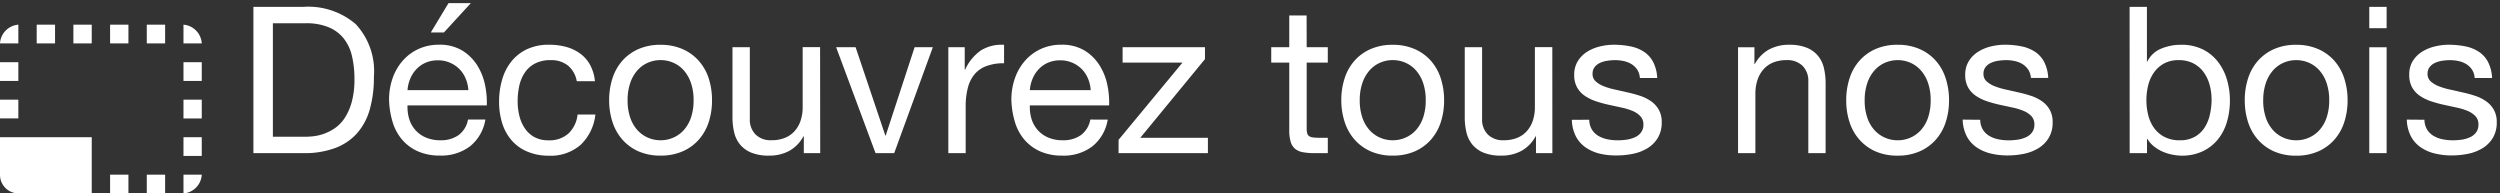
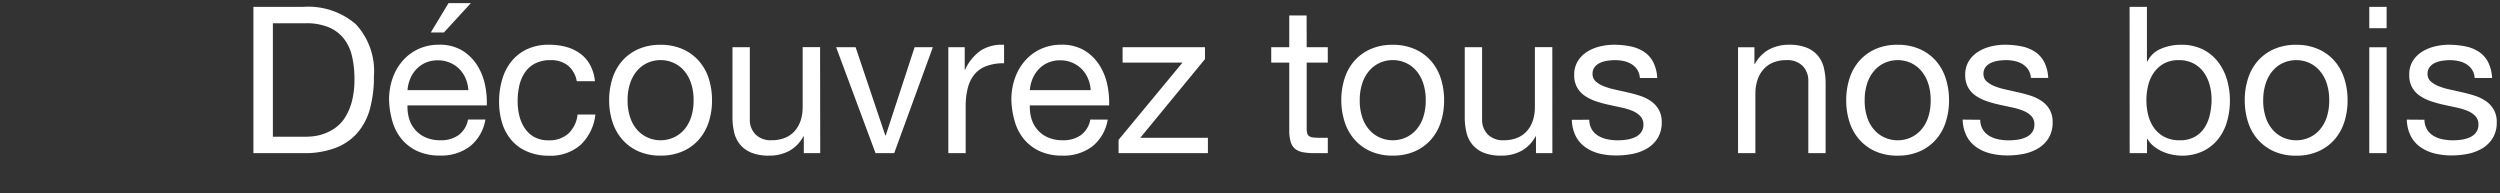
<svg xmlns="http://www.w3.org/2000/svg" width="158.602" height="12.271" viewBox="0 0 158.602 12.271">
  <rect x="0" y="0" width="158.602" height="12.271" fill="#333333" stroke="none" />
  <g id="bt_decouvreztousnosbois" transform="translate(-25 -81.284)">
    <g id="Bouton_nos_portes" data-name="Bouton nos portes" transform="translate(25 79)">
      <g id="Groupe_2697" data-name="Groupe 2697" transform="translate(0 0)">
        <path id="Tracé_3870" data-name="Tracé 3870" d="M2.249-1.04H4.3a5.18,5.18,0,0,0,.52-.032,2.917,2.917,0,0,0,.663-.156,3.03,3.03,0,0,0,.7-.357A2.346,2.346,0,0,0,6.8-2.223,3.562,3.562,0,0,0,7.247-3.23a5.3,5.3,0,0,0,.176-1.463,6.213,6.213,0,0,0-.162-1.489,2.8,2.8,0,0,0-.533-1.112,2.422,2.422,0,0,0-.956-.7,3.716,3.716,0,0,0-1.443-.247H2.249ZM1.014-9.282H4.2A4.628,4.628,0,0,1,7.5-8.19,4.372,4.372,0,0,1,8.658-4.862,7.513,7.513,0,0,1,8.4-2.789a3.876,3.876,0,0,1-.806,1.521A3.493,3.493,0,0,1,6.2-.325,5.572,5.572,0,0,1,4.2,0H1.014ZM14.651-4a2.261,2.261,0,0,0-.175-.741,1.894,1.894,0,0,0-.4-.6,1.894,1.894,0,0,0-.6-.4,1.9,1.9,0,0,0-.754-.149,1.924,1.924,0,0,0-.774.149,1.786,1.786,0,0,0-.591.41,1.959,1.959,0,0,0-.39.6A2.3,2.3,0,0,0,10.79-4ZM15.73-2.132a2.73,2.73,0,0,1-.977,1.7,3.015,3.015,0,0,1-1.9.585,3.392,3.392,0,0,1-1.4-.267,2.828,2.828,0,0,1-1-.735,3.092,3.092,0,0,1-.606-1.118A5.373,5.373,0,0,1,9.62-3.38a4.06,4.06,0,0,1,.234-1.4,3.342,3.342,0,0,1,.656-1.111,2.979,2.979,0,0,1,1-.728,3.056,3.056,0,0,1,1.267-.26,2.757,2.757,0,0,1,1.489.371,2.944,2.944,0,0,1,.949.942,3.726,3.726,0,0,1,.494,1.248,5.351,5.351,0,0,1,.111,1.287H10.79a2.668,2.668,0,0,0,.1.839,1.9,1.9,0,0,0,.377.7A1.86,1.86,0,0,0,11.934-1a2.289,2.289,0,0,0,.949.182,1.919,1.919,0,0,0,1.144-.325,1.56,1.56,0,0,0,.6-.988ZM13.39-9.516h1.417L13.1-7.657h-.832Zm8.138,4.953a1.668,1.668,0,0,0-.552-.988A1.683,1.683,0,0,0,19.864-5.9a2.06,2.06,0,0,0-1,.221,1.784,1.784,0,0,0-.643.585,2.461,2.461,0,0,0-.344.839,4.572,4.572,0,0,0-.1.982,3.738,3.738,0,0,0,.111.91,2.439,2.439,0,0,0,.344.787,1.763,1.763,0,0,0,.6.553,1.821,1.821,0,0,0,.9.208,1.8,1.8,0,0,0,1.274-.436,1.936,1.936,0,0,0,.572-1.2h1.131a3.124,3.124,0,0,1-.936,1.924,2.891,2.891,0,0,1-2.028.689A3.422,3.422,0,0,1,18.389-.1,2.7,2.7,0,0,1,17.4-.806a3.036,3.036,0,0,1-.6-1.085,4.529,4.529,0,0,1-.2-1.385A4.932,4.932,0,0,1,16.8-4.687a3.262,3.262,0,0,1,.591-1.144,2.791,2.791,0,0,1,.988-.767,3.243,3.243,0,0,1,1.4-.28,4.062,4.062,0,0,1,1.073.137,2.685,2.685,0,0,1,.891.423,2.2,2.2,0,0,1,.631.721,2.729,2.729,0,0,1,.306,1.034Zm3.224,1.209a3.344,3.344,0,0,0,.163,1.086,2.271,2.271,0,0,0,.448.793,1.946,1.946,0,0,0,.67.488,1.993,1.993,0,0,0,.812.169,1.993,1.993,0,0,0,.813-.169,1.946,1.946,0,0,0,.67-.488,2.271,2.271,0,0,0,.448-.793,3.344,3.344,0,0,0,.163-1.086,3.344,3.344,0,0,0-.163-1.086,2.343,2.343,0,0,0-.448-.8,1.91,1.91,0,0,0-.67-.494,1.993,1.993,0,0,0-.813-.169,1.993,1.993,0,0,0-.812.169,1.91,1.91,0,0,0-.67.494,2.343,2.343,0,0,0-.448.8A3.344,3.344,0,0,0,24.752-3.354Zm-1.17,0a4.476,4.476,0,0,1,.208-1.385,3.137,3.137,0,0,1,.624-1.118A2.954,2.954,0,0,1,25.434-6.6a3.4,3.4,0,0,1,1.41-.273,3.41,3.41,0,0,1,1.4.273,2.939,2.939,0,0,1,1.027.747A3.137,3.137,0,0,1,29.9-4.739a4.476,4.476,0,0,1,.208,1.385A4.415,4.415,0,0,1,29.9-1.976a3.145,3.145,0,0,1-.624,1.112,2.939,2.939,0,0,1-1.027.747,3.41,3.41,0,0,1-1.4.273,3.4,3.4,0,0,1-1.41-.273,2.954,2.954,0,0,1-1.021-.747,3.145,3.145,0,0,1-.624-1.112A4.415,4.415,0,0,1,23.582-3.354ZM36.972,0h-1.04V-1.066h-.026a2.29,2.29,0,0,1-.9.923,2.649,2.649,0,0,1-1.28.3,2.917,2.917,0,0,1-1.105-.182A1.817,1.817,0,0,1,31.9-.533a1.883,1.883,0,0,1-.384-.774,4.159,4.159,0,0,1-.11-.995v-4.42h1.1v4.55a1.335,1.335,0,0,0,.364.988,1.353,1.353,0,0,0,1,.364,2.252,2.252,0,0,0,.877-.156,1.645,1.645,0,0,0,.618-.442,1.9,1.9,0,0,0,.371-.67,2.723,2.723,0,0,0,.123-.839v-3.8h1.105Zm4.693,0H40.482l-2.5-6.721h1.235l1.885,5.6h.026l1.833-5.6h1.157ZM45.1-6.721h1.04V-5.3h.026a2.993,2.993,0,0,1,.988-1.209,2.483,2.483,0,0,1,1.482-.364v1.17a3.125,3.125,0,0,0-1.131.182,1.783,1.783,0,0,0-.754.533,2.2,2.2,0,0,0-.416.858A4.615,4.615,0,0,0,46.2-2.99V0H45.1ZM54.132-4a2.261,2.261,0,0,0-.175-.741,1.894,1.894,0,0,0-.4-.6,1.894,1.894,0,0,0-.6-.4,1.9,1.9,0,0,0-.754-.149,1.924,1.924,0,0,0-.773.149,1.786,1.786,0,0,0-.592.41,1.959,1.959,0,0,0-.39.6A2.3,2.3,0,0,0,50.271-4Zm1.079,1.872a2.73,2.73,0,0,1-.977,1.7,3.015,3.015,0,0,1-1.9.585,3.392,3.392,0,0,1-1.4-.267,2.828,2.828,0,0,1-1-.735,3.092,3.092,0,0,1-.606-1.118A5.373,5.373,0,0,1,49.1-3.38a4.06,4.06,0,0,1,.234-1.4,3.342,3.342,0,0,1,.657-1.111,2.979,2.979,0,0,1,1-.728,3.056,3.056,0,0,1,1.267-.26,2.757,2.757,0,0,1,1.489.371,2.944,2.944,0,0,1,.949.942,3.726,3.726,0,0,1,.494,1.248,5.351,5.351,0,0,1,.11,1.287H50.271a2.668,2.668,0,0,0,.1.839,1.9,1.9,0,0,0,.377.7A1.86,1.86,0,0,0,51.415-1a2.289,2.289,0,0,0,.949.182,1.919,1.919,0,0,0,1.144-.325,1.56,1.56,0,0,0,.6-.988ZM55.9-.845l4.056-4.9h-3.8v-.975h5.226v.754L57.278-.975h4.29V0H55.9ZM67.834-6.721h1.339v.975H67.834v4.173a1.206,1.206,0,0,0,.033.312.321.321,0,0,0,.124.182.546.546,0,0,0,.253.084,3.685,3.685,0,0,0,.423.02h.507V0h-.845a3.968,3.968,0,0,1-.734-.059A1.079,1.079,0,0,1,67.1-.273a.917.917,0,0,1-.28-.442,2.554,2.554,0,0,1-.091-.754V-5.746H65.585v-.975h1.144V-8.736h1.1ZM71.2-3.354a3.344,3.344,0,0,0,.162,1.086,2.271,2.271,0,0,0,.449.793,1.946,1.946,0,0,0,.67.488,1.993,1.993,0,0,0,.813.169,1.993,1.993,0,0,0,.813-.169,1.946,1.946,0,0,0,.669-.488,2.271,2.271,0,0,0,.449-.793,3.344,3.344,0,0,0,.162-1.086,3.344,3.344,0,0,0-.162-1.086,2.343,2.343,0,0,0-.449-.8,1.91,1.91,0,0,0-.669-.494,1.993,1.993,0,0,0-.812-.169,1.993,1.993,0,0,0-.812.169,1.91,1.91,0,0,0-.67.494,2.343,2.343,0,0,0-.449.8A3.344,3.344,0,0,0,71.2-3.354Zm-1.17,0a4.476,4.476,0,0,1,.208-1.385,3.137,3.137,0,0,1,.624-1.118A2.954,2.954,0,0,1,71.883-6.6a3.4,3.4,0,0,1,1.41-.273,3.41,3.41,0,0,1,1.4.273,2.939,2.939,0,0,1,1.027.747,3.137,3.137,0,0,1,.624,1.118,4.476,4.476,0,0,1,.208,1.385,4.415,4.415,0,0,1-.208,1.378,3.145,3.145,0,0,1-.624,1.112A2.939,2.939,0,0,1,74.7-.117a3.41,3.41,0,0,1-1.4.273,3.4,3.4,0,0,1-1.41-.273,2.954,2.954,0,0,1-1.021-.747,3.145,3.145,0,0,1-.624-1.112A4.415,4.415,0,0,1,70.031-3.354ZM83.421,0h-1.04V-1.066h-.026a2.29,2.29,0,0,1-.9.923,2.649,2.649,0,0,1-1.28.3,2.917,2.917,0,0,1-1.105-.182,1.817,1.817,0,0,1-.715-.507,1.883,1.883,0,0,1-.383-.774,4.159,4.159,0,0,1-.11-.995v-4.42h1.1v4.55a1.335,1.335,0,0,0,.364.988,1.353,1.353,0,0,0,1,.364A2.252,2.252,0,0,0,81.2-.975a1.645,1.645,0,0,0,.618-.442,1.9,1.9,0,0,0,.371-.67,2.723,2.723,0,0,0,.123-.839v-3.8h1.105Zm2.34-2.119a1.231,1.231,0,0,0,.169.624,1.2,1.2,0,0,0,.41.4,1.842,1.842,0,0,0,.572.215,3.275,3.275,0,0,0,.657.065,4.046,4.046,0,0,0,.546-.039A2,2,0,0,0,88.64-1a.989.989,0,0,0,.4-.306.814.814,0,0,0,.156-.513A.74.74,0,0,0,89-2.347a1.433,1.433,0,0,0-.494-.332,3.842,3.842,0,0,0-.7-.214L87-3.068a7.856,7.856,0,0,1-.806-.221,2.927,2.927,0,0,1-.7-.338,1.592,1.592,0,0,1-.5-.533,1.585,1.585,0,0,1-.188-.806,1.61,1.61,0,0,1,.228-.871,1.86,1.86,0,0,1,.585-.591,2.686,2.686,0,0,1,.806-.338,3.712,3.712,0,0,1,.891-.111,5.334,5.334,0,0,1,1.047.1,2.437,2.437,0,0,1,.858.338,1.749,1.749,0,0,1,.591.65,2.468,2.468,0,0,1,.26,1.02h-1.1a1.077,1.077,0,0,0-.175-.539,1.2,1.2,0,0,0-.364-.345,1.57,1.57,0,0,0-.481-.188A2.509,2.509,0,0,0,87.4-5.9a3.263,3.263,0,0,0-.5.039,1.679,1.679,0,0,0-.462.137.9.9,0,0,0-.338.268.669.669,0,0,0-.13.419.623.623,0,0,0,.2.484,1.678,1.678,0,0,0,.513.308,4.481,4.481,0,0,0,.7.209q.39.085.78.176a8.3,8.3,0,0,1,.813.22,2.653,2.653,0,0,1,.7.343,1.679,1.679,0,0,1,.494.538,1.576,1.576,0,0,1,.188.8,1.869,1.869,0,0,1-.254,1,1.957,1.957,0,0,1-.663.654,2.884,2.884,0,0,1-.923.35,5.145,5.145,0,0,1-1.021.1A4.466,4.466,0,0,1,86.43.033a2.716,2.716,0,0,1-.89-.39,1.956,1.956,0,0,1-.624-.7,2.432,2.432,0,0,1-.26-1.059Zm9.438-4.6h1.04v1.066h.026a2.29,2.29,0,0,1,.9-.923,2.649,2.649,0,0,1,1.281-.3,2.917,2.917,0,0,1,1.1.182,1.817,1.817,0,0,1,.715.507,1.883,1.883,0,0,1,.383.773,4.16,4.16,0,0,1,.111.995V0H99.658V-4.55a1.335,1.335,0,0,0-.364-.988,1.353,1.353,0,0,0-1-.364,2.252,2.252,0,0,0-.878.156A1.645,1.645,0,0,0,96.8-5.3a1.9,1.9,0,0,0-.37.669A2.723,2.723,0,0,0,96.3-3.8V0H95.2Zm8.034,3.367a3.344,3.344,0,0,0,.162,1.086,2.271,2.271,0,0,0,.449.793,1.946,1.946,0,0,0,.67.488,1.993,1.993,0,0,0,.813.169,1.993,1.993,0,0,0,.813-.169,1.946,1.946,0,0,0,.669-.488,2.271,2.271,0,0,0,.449-.793,3.344,3.344,0,0,0,.162-1.086,3.344,3.344,0,0,0-.162-1.086,2.343,2.343,0,0,0-.449-.8,1.91,1.91,0,0,0-.669-.494,1.993,1.993,0,0,0-.812-.169,1.993,1.993,0,0,0-.812.169,1.91,1.91,0,0,0-.67.494,2.343,2.343,0,0,0-.449.8A3.344,3.344,0,0,0,103.233-3.354Zm-1.17,0a4.476,4.476,0,0,1,.208-1.385,3.137,3.137,0,0,1,.624-1.118,2.954,2.954,0,0,1,1.021-.747,3.4,3.4,0,0,1,1.41-.273,3.41,3.41,0,0,1,1.4.273,2.939,2.939,0,0,1,1.027.747,3.137,3.137,0,0,1,.624,1.118,4.476,4.476,0,0,1,.208,1.385,4.415,4.415,0,0,1-.208,1.378,3.145,3.145,0,0,1-.624,1.112,2.939,2.939,0,0,1-1.027.747,3.41,3.41,0,0,1-1.4.273,3.4,3.4,0,0,1-1.41-.273,2.954,2.954,0,0,1-1.021-.747,3.145,3.145,0,0,1-.624-1.112A4.415,4.415,0,0,1,102.063-3.354Zm8.5,1.235a1.231,1.231,0,0,0,.169.624,1.2,1.2,0,0,0,.41.4,1.842,1.842,0,0,0,.572.215,3.275,3.275,0,0,0,.657.065,4.046,4.046,0,0,0,.546-.039A2,2,0,0,0,113.444-1a.989.989,0,0,0,.4-.306A.814.814,0,0,0,114-1.82a.74.74,0,0,0-.188-.527,1.433,1.433,0,0,0-.494-.332,3.842,3.842,0,0,0-.7-.214l-.812-.176a7.855,7.855,0,0,1-.806-.221,2.927,2.927,0,0,1-.7-.338,1.592,1.592,0,0,1-.5-.533,1.585,1.585,0,0,1-.188-.806,1.61,1.61,0,0,1,.228-.871,1.86,1.86,0,0,1,.585-.591,2.686,2.686,0,0,1,.806-.338,3.712,3.712,0,0,1,.891-.111,5.334,5.334,0,0,1,1.047.1,2.437,2.437,0,0,1,.858.338,1.749,1.749,0,0,1,.591.65,2.468,2.468,0,0,1,.26,1.02h-1.1a1.077,1.077,0,0,0-.175-.539,1.2,1.2,0,0,0-.364-.345,1.57,1.57,0,0,0-.481-.188A2.509,2.509,0,0,0,112.2-5.9a3.263,3.263,0,0,0-.5.039,1.679,1.679,0,0,0-.462.137.9.9,0,0,0-.338.268.669.669,0,0,0-.13.419.623.623,0,0,0,.2.484,1.678,1.678,0,0,0,.513.308,4.481,4.481,0,0,0,.7.209q.39.085.78.176a8.3,8.3,0,0,1,.813.22,2.653,2.653,0,0,1,.7.343,1.679,1.679,0,0,1,.494.538,1.576,1.576,0,0,1,.188.8,1.869,1.869,0,0,1-.254,1,1.957,1.957,0,0,1-.663.654,2.884,2.884,0,0,1-.923.35,5.145,5.145,0,0,1-1.021.1,4.466,4.466,0,0,1-1.073-.124,2.716,2.716,0,0,1-.89-.39,1.956,1.956,0,0,1-.624-.7,2.432,2.432,0,0,1-.26-1.059Zm9.477-7.163h1.1v3.471h.026a1.654,1.654,0,0,1,.858-.812,3.2,3.2,0,0,1,1.287-.254,3.031,3.031,0,0,1,1.358.286,2.763,2.763,0,0,1,.962.774,3.416,3.416,0,0,1,.578,1.124,4.594,4.594,0,0,1,.195,1.352,4.742,4.742,0,0,1-.188,1.352,3.183,3.183,0,0,1-.572,1.112,2.762,2.762,0,0,1-.962.754,3.059,3.059,0,0,1-1.346.28A3.273,3.273,0,0,1,122.785.1a2.839,2.839,0,0,1-.6-.176,2.548,2.548,0,0,1-.565-.325,1.78,1.78,0,0,1-.449-.5h-.026V0h-1.1Zm5.2,5.863a3.437,3.437,0,0,0-.123-.917,2.474,2.474,0,0,0-.377-.8,1.847,1.847,0,0,0-.65-.559,1.974,1.974,0,0,0-.93-.208,1.9,1.9,0,0,0-.949.221,1.9,1.9,0,0,0-.637.579,2.419,2.419,0,0,0-.357.813,3.9,3.9,0,0,0-.111.923,3.873,3.873,0,0,0,.117.955,2.365,2.365,0,0,0,.37.813,1.892,1.892,0,0,0,.657.566,2.051,2.051,0,0,0,.975.215,1.9,1.9,0,0,0,.949-.221,1.76,1.76,0,0,0,.624-.585,2.545,2.545,0,0,0,.338-.832A4.422,4.422,0,0,0,125.242-3.419Zm3.276.065a3.344,3.344,0,0,0,.163,1.086,2.271,2.271,0,0,0,.449.793,1.946,1.946,0,0,0,.669.488,1.993,1.993,0,0,0,.813.169,1.993,1.993,0,0,0,.813-.169,1.946,1.946,0,0,0,.67-.488,2.271,2.271,0,0,0,.449-.793,3.344,3.344,0,0,0,.162-1.086,3.344,3.344,0,0,0-.162-1.086,2.343,2.343,0,0,0-.449-.8,1.91,1.91,0,0,0-.67-.494,1.993,1.993,0,0,0-.812-.169,1.993,1.993,0,0,0-.812.169,1.91,1.91,0,0,0-.669.494,2.343,2.343,0,0,0-.449.8A3.344,3.344,0,0,0,128.518-3.354Zm-1.17,0a4.476,4.476,0,0,1,.208-1.385,3.137,3.137,0,0,1,.624-1.118A2.954,2.954,0,0,1,129.2-6.6a3.4,3.4,0,0,1,1.41-.273,3.41,3.41,0,0,1,1.4.273,2.939,2.939,0,0,1,1.027.747,3.137,3.137,0,0,1,.624,1.118,4.477,4.477,0,0,1,.208,1.385,4.415,4.415,0,0,1-.208,1.378,3.146,3.146,0,0,1-.624,1.112,2.939,2.939,0,0,1-1.027.747,3.41,3.41,0,0,1-1.4.273,3.4,3.4,0,0,1-1.41-.273,2.954,2.954,0,0,1-1.021-.747,3.145,3.145,0,0,1-.624-1.112A4.415,4.415,0,0,1,127.348-3.354Zm9-4.576h-1.1V-9.282h1.1Zm-1.1,1.209h1.1V0h-1.1Zm3.5,4.6a1.231,1.231,0,0,0,.169.624,1.2,1.2,0,0,0,.41.4,1.842,1.842,0,0,0,.572.215,3.275,3.275,0,0,0,.657.065,4.046,4.046,0,0,0,.546-.039A2,2,0,0,0,141.615-1a.988.988,0,0,0,.4-.306.814.814,0,0,0,.156-.513.74.74,0,0,0-.189-.527,1.433,1.433,0,0,0-.494-.332,3.842,3.842,0,0,0-.7-.214l-.812-.176a7.855,7.855,0,0,1-.806-.221,2.927,2.927,0,0,1-.7-.338,1.593,1.593,0,0,1-.5-.533,1.585,1.585,0,0,1-.188-.806A1.61,1.61,0,0,1,138-5.837a1.86,1.86,0,0,1,.585-.591,2.686,2.686,0,0,1,.806-.338,3.712,3.712,0,0,1,.891-.111,5.334,5.334,0,0,1,1.046.1,2.437,2.437,0,0,1,.858.338,1.749,1.749,0,0,1,.591.65,2.468,2.468,0,0,1,.26,1.02h-1.105a1.077,1.077,0,0,0-.175-.539,1.2,1.2,0,0,0-.364-.345,1.57,1.57,0,0,0-.481-.188,2.509,2.509,0,0,0-.54-.059,3.263,3.263,0,0,0-.5.039,1.679,1.679,0,0,0-.461.137.9.9,0,0,0-.338.268.669.669,0,0,0-.13.419.623.623,0,0,0,.2.484,1.678,1.678,0,0,0,.514.308,4.481,4.481,0,0,0,.7.209q.39.085.78.176a8.3,8.3,0,0,1,.813.22,2.654,2.654,0,0,1,.7.343,1.679,1.679,0,0,1,.494.538,1.576,1.576,0,0,1,.189.8,1.869,1.869,0,0,1-.253,1,1.958,1.958,0,0,1-.663.654,2.884,2.884,0,0,1-.923.35,5.145,5.145,0,0,1-1.02.1,4.466,4.466,0,0,1-1.072-.124,2.716,2.716,0,0,1-.891-.39,1.956,1.956,0,0,1-.624-.7,2.432,2.432,0,0,1-.26-1.059Z" transform="translate(15.063 12)" fill="#fff" stroke="rgba(0,0,0,0)" stroke-width="0.4" />
-         <path id="ic_photo_size_select_small_24px" d="M13.8,10.138H12.64v1.19H13.8Zm0-2.379H12.64v1.19H13.8Zm0,4.758H12.64v1.19A1.266,1.266,0,0,0,13.8,12.517ZM9.148,3H7.984V4.19H9.148ZM13.8,5.379H12.64v1.19H13.8ZM12.64,3V4.19H13.8A1.266,1.266,0,0,0,12.64,3ZM2.164,13.706H6.82V10.138H1v2.379A1.18,1.18,0,0,0,2.164,13.706Zm0-8.327H1v1.19H2.164Zm6.984,7.138H7.984v1.19H9.148ZM11.476,3H10.312V4.19h1.164Zm0,9.517H10.312v1.19h1.164ZM2.164,3A1.266,1.266,0,0,0,1,4.19H2.164Zm0,4.758H1v1.19H2.164ZM6.82,3H5.656V4.19H6.82ZM4.492,3H3.328V4.19H4.492Z" transform="translate(-1 0.849)" fill="#fff" />
      </g>
    </g>
  </g>
</svg>